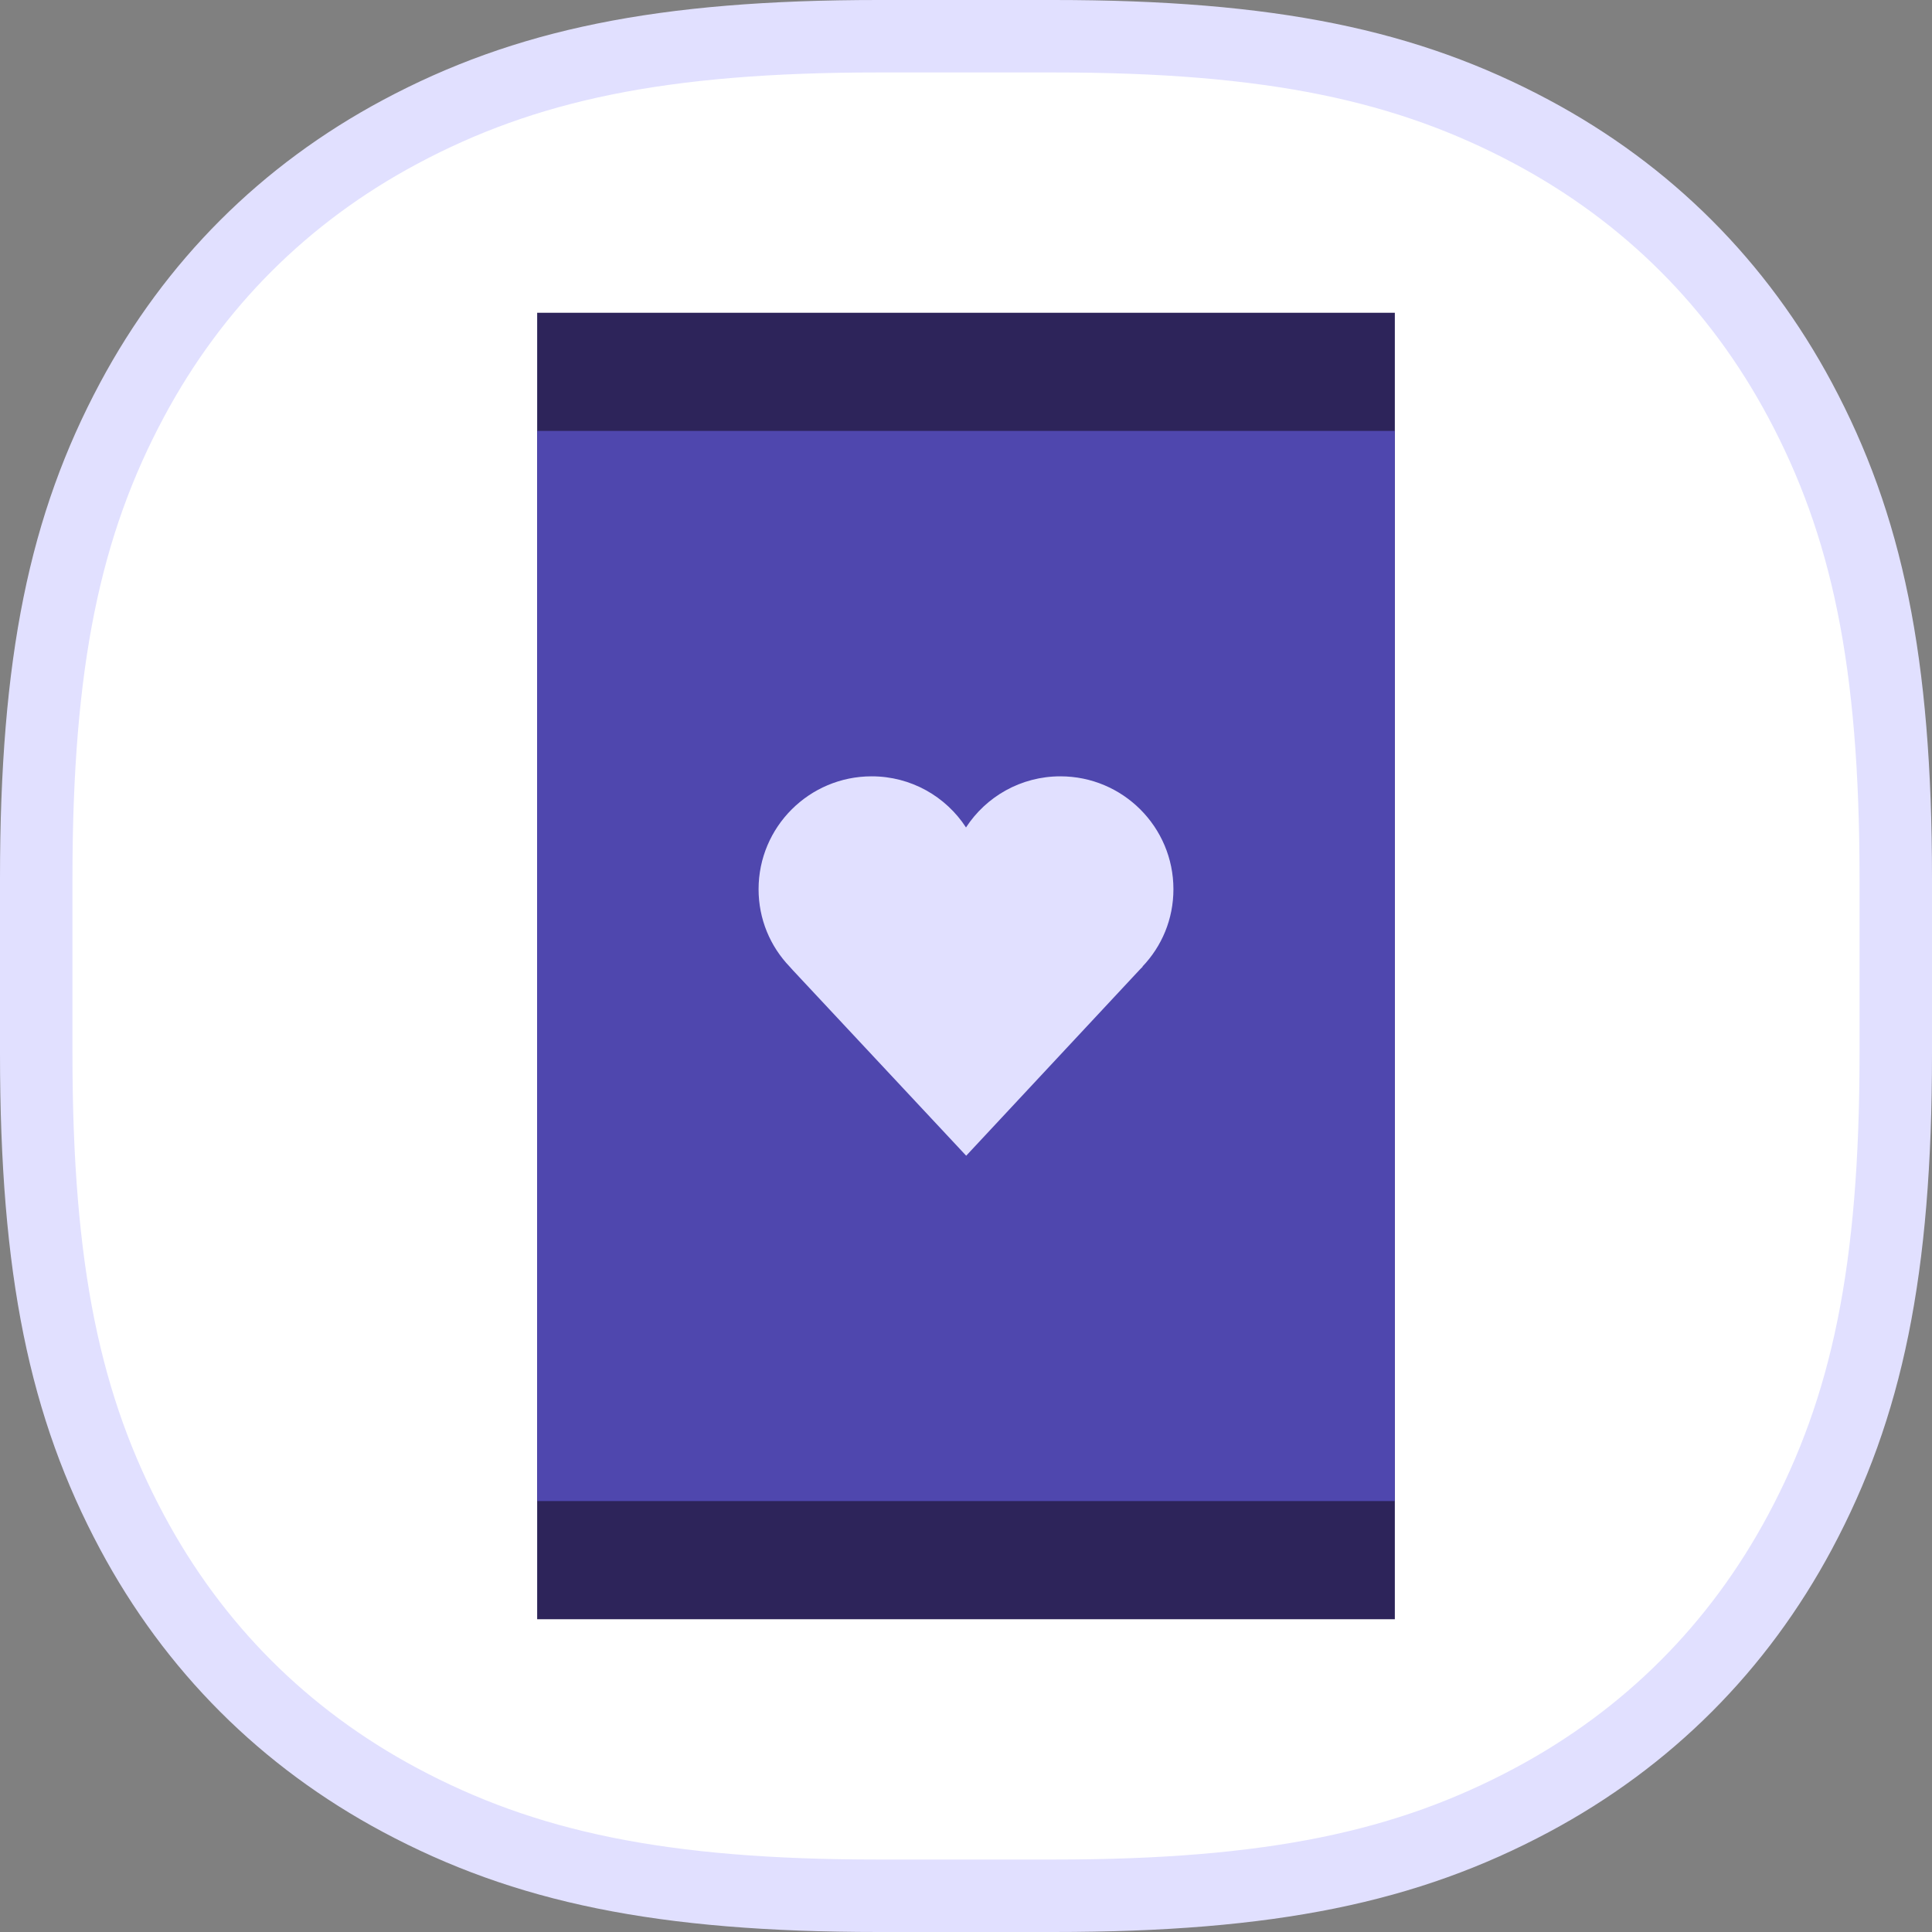
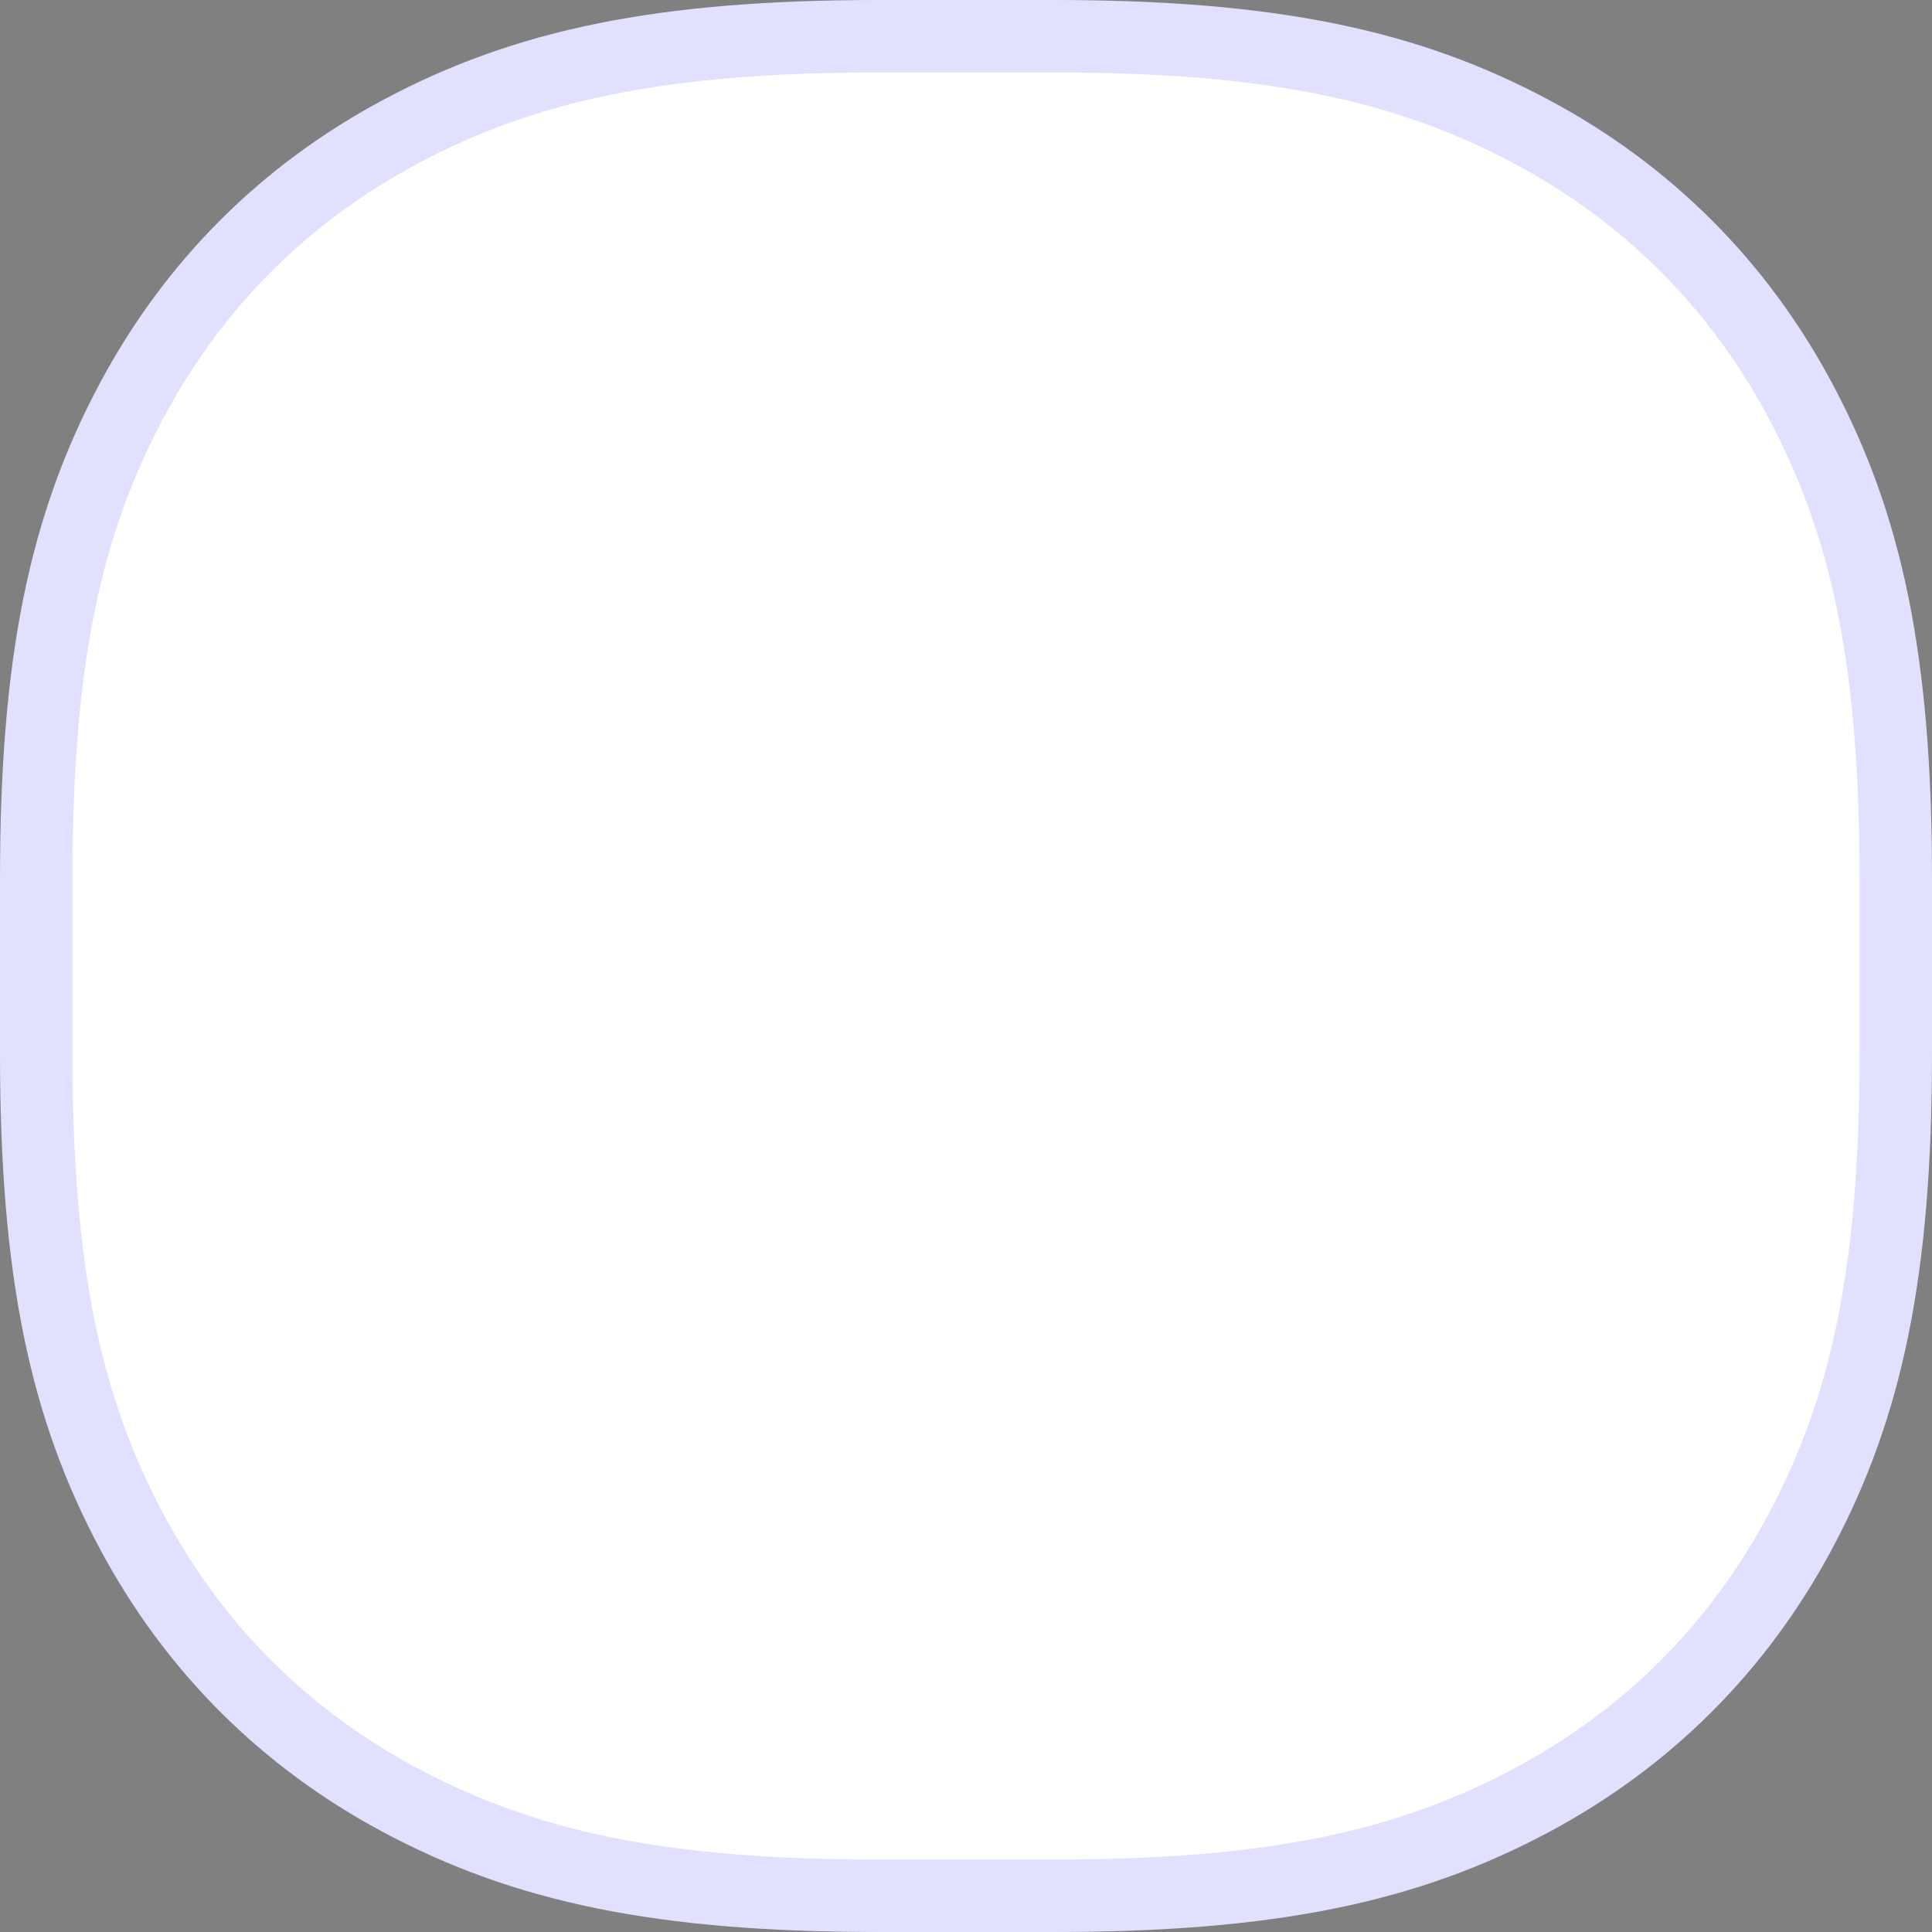
<svg xmlns="http://www.w3.org/2000/svg" xmlns:xlink="http://www.w3.org/1999/xlink" width="80px" height="80px" viewBox="0 0 80 80" version="1.1">
  <rect x="0" y="0" width="80" height="80" fill="#808080" stroke="none" />
  <title>icon/giving/mobile</title>
  <desc>Created with Sketch.</desc>
  <defs>
    <polygon id="path-1" points="0 0 80 0 80 80 0 80" />
  </defs>
  <g id="icon/giving/mobile" stroke="none" stroke-width="1" fill="none" fill-rule="evenodd">
    <g id="icon-bg" fill="#FFFFFF" stroke="#E1E0FF">
      <g id="Rectangle">
        <path d="M36.38,1.5 C27.362,1.5 21.738,2.698 16.566,5.463 C11.776,8.025 8.025,11.776 5.463,16.566 C2.698,21.738 1.5,27.362 1.5,36.38 L1.5,43.62 C1.5,52.638 2.698,58.262 5.463,63.434 C8.025,68.224 11.776,71.975 16.566,74.537 C21.738,77.302 27.362,78.5 36.38,78.5 L43.62,78.5 C52.638,78.5 58.262,77.302 63.434,74.537 C68.224,71.975 71.975,68.224 74.537,63.434 C77.302,58.262 78.5,52.638 78.5,43.62 L78.5,36.38 C78.5,27.362 77.302,21.738 74.537,16.566 C71.975,11.776 68.224,8.025 63.434,5.463 C58.262,2.698 52.638,1.5 43.62,1.5 L36.38,1.5 Z" stroke-width="3" />
      </g>
    </g>
    <g id="Group-8">
      <g id="Group-3">
        <mask id="mask-2" fill="white">
          <use xlink:href="#path-1" />
        </mask>
        <g id="Clip-2" />
      </g>
-       <polygon id="Fill-4" fill="#2D245A" points="22.243 67.049 57.757 67.049 57.757 12.951 22.243 12.951" />
-       <polygon id="Fill-6" fill="#4F47AE" points="22.243 62.156 57.757 62.156 57.757 17.843 22.243 17.843" />
-       <path d="M47.304,40.026 L47.319,40.026 L47.216,40.128 L40.008,47.856 L32.828,40.172 L32.697,40.026 C31.893,39.186 31.411,38.061 31.411,36.82 C31.411,34.242 33.508,32.146 36.093,32.146 C37.729,32.146 39.168,32.985 40,34.263 C40.833,32.985 42.272,32.146 43.908,32.146 C46.493,32.146 48.589,34.242 48.589,36.82 C48.589,38.061 48.108,39.186 47.304,40.026" id="Fill-7" fill="#E1E0FF" />
    </g>
  </g>
</svg>